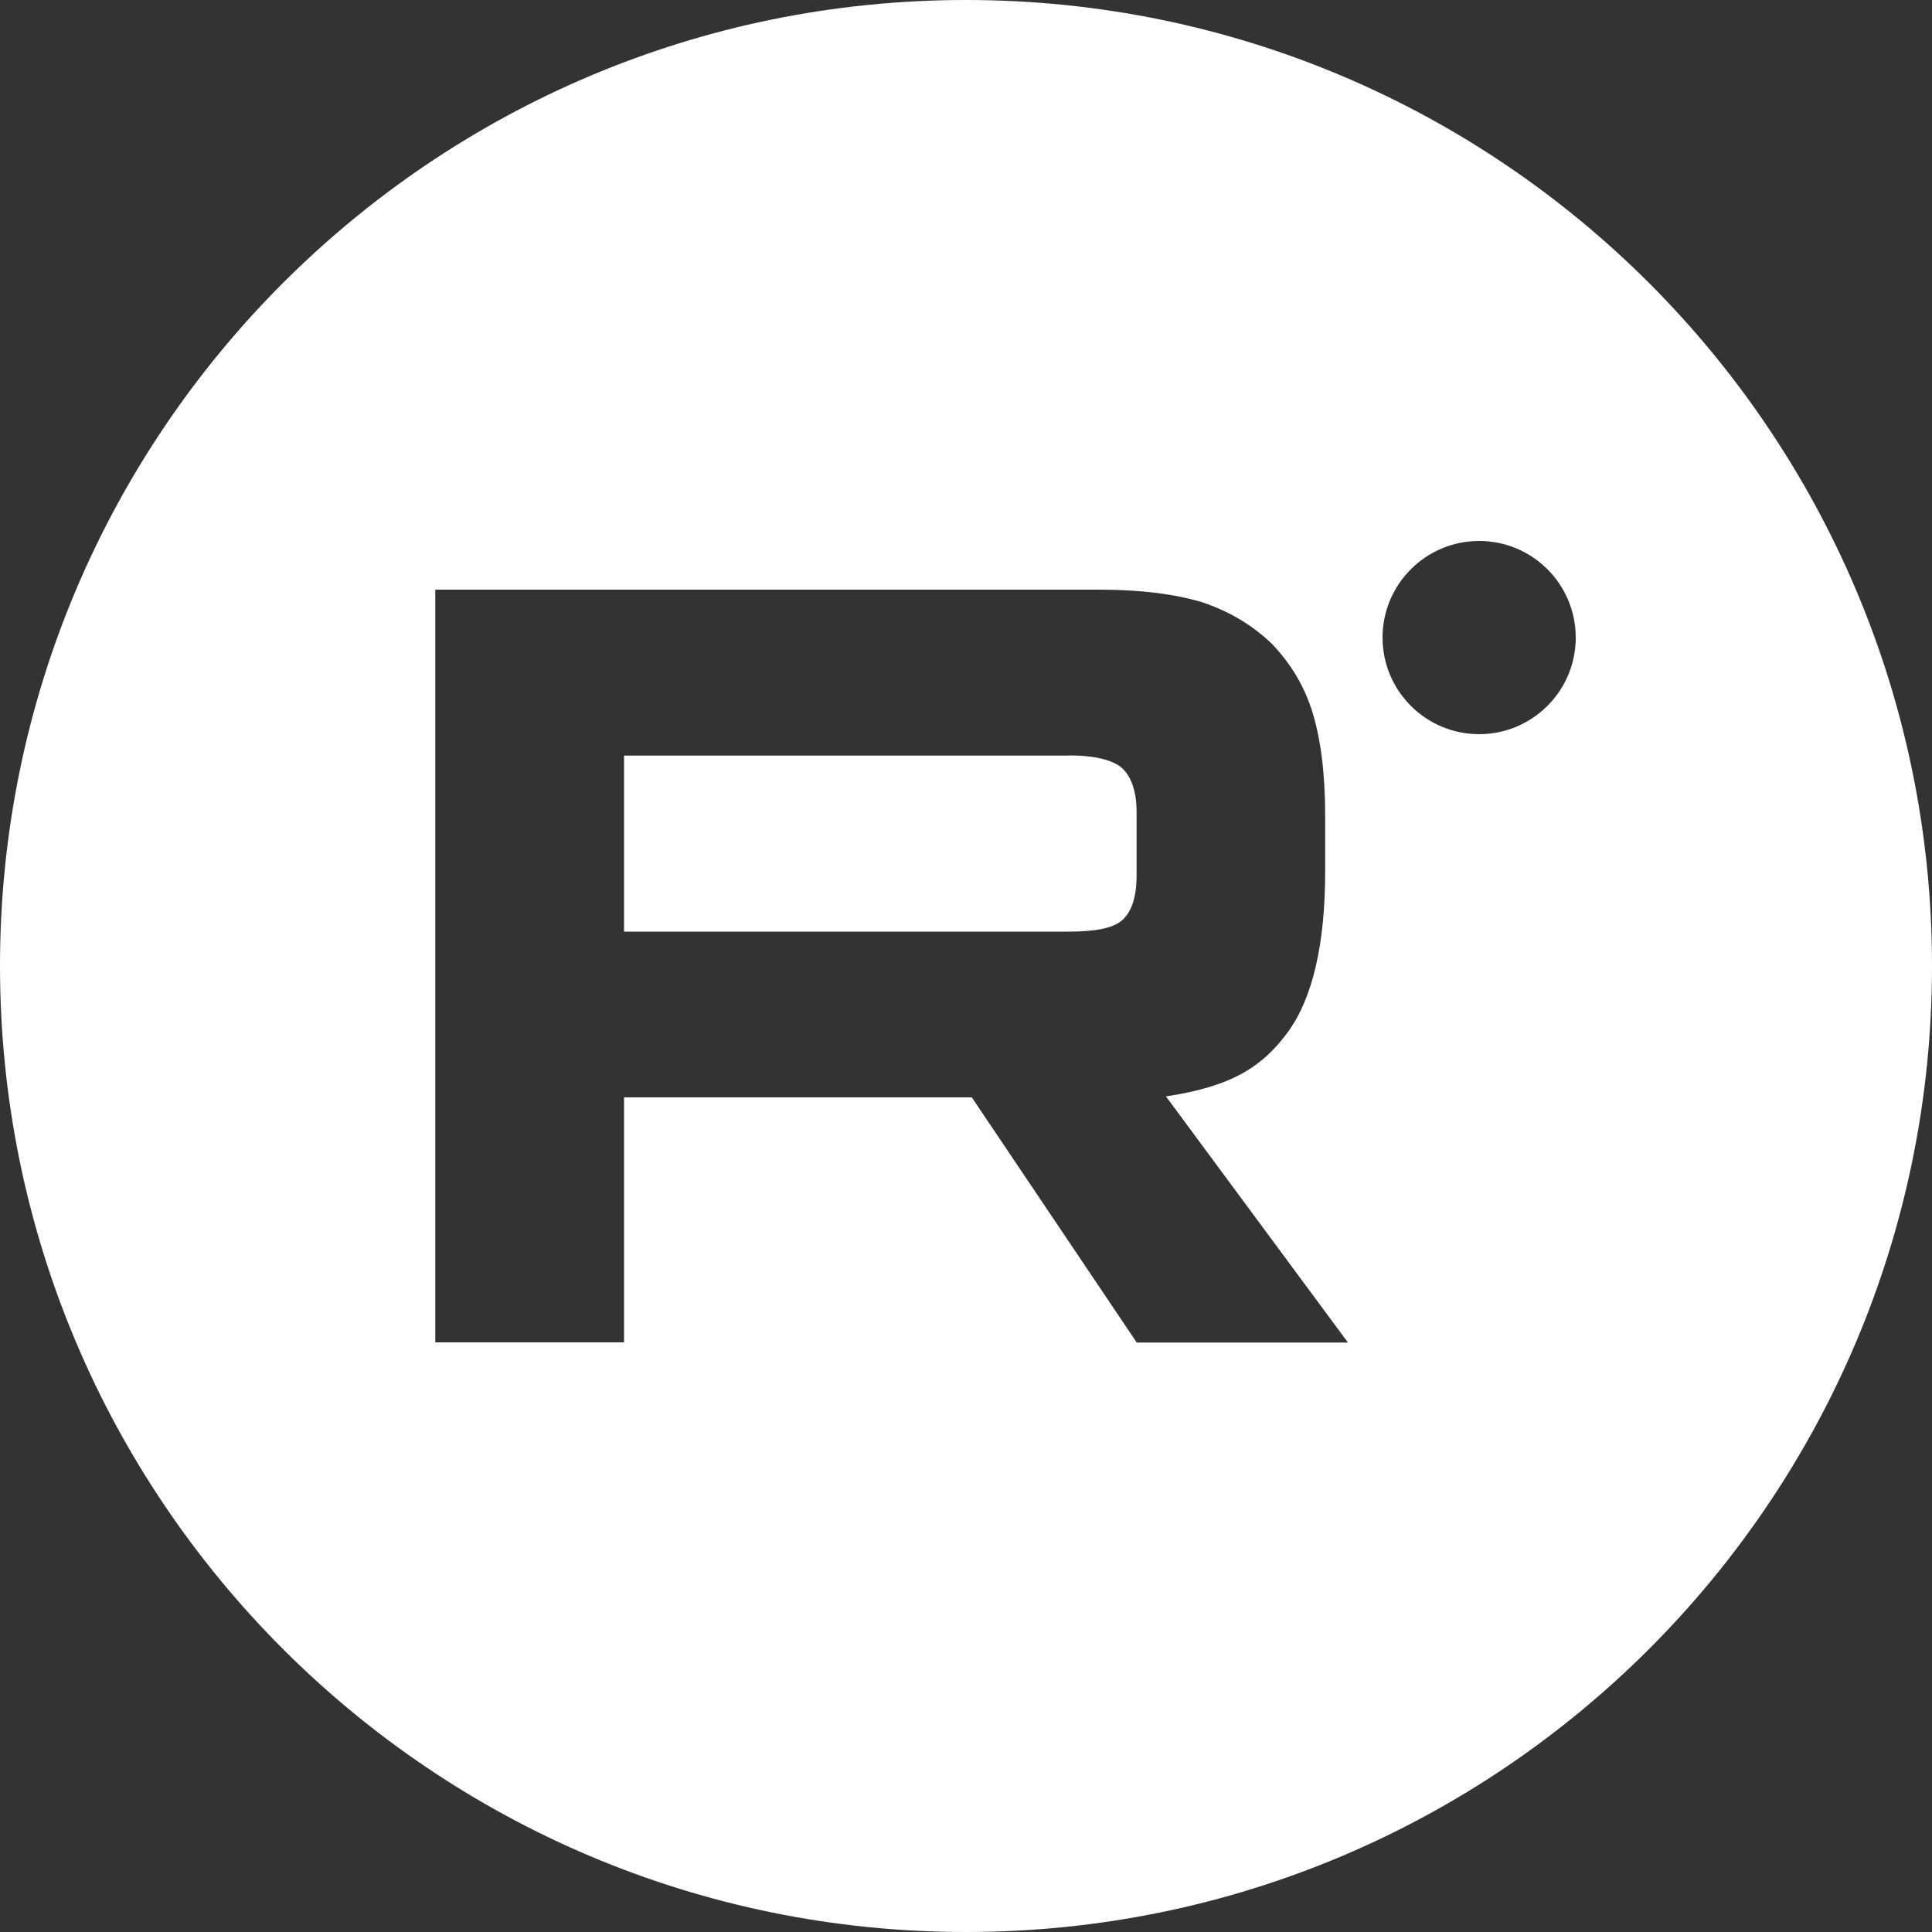
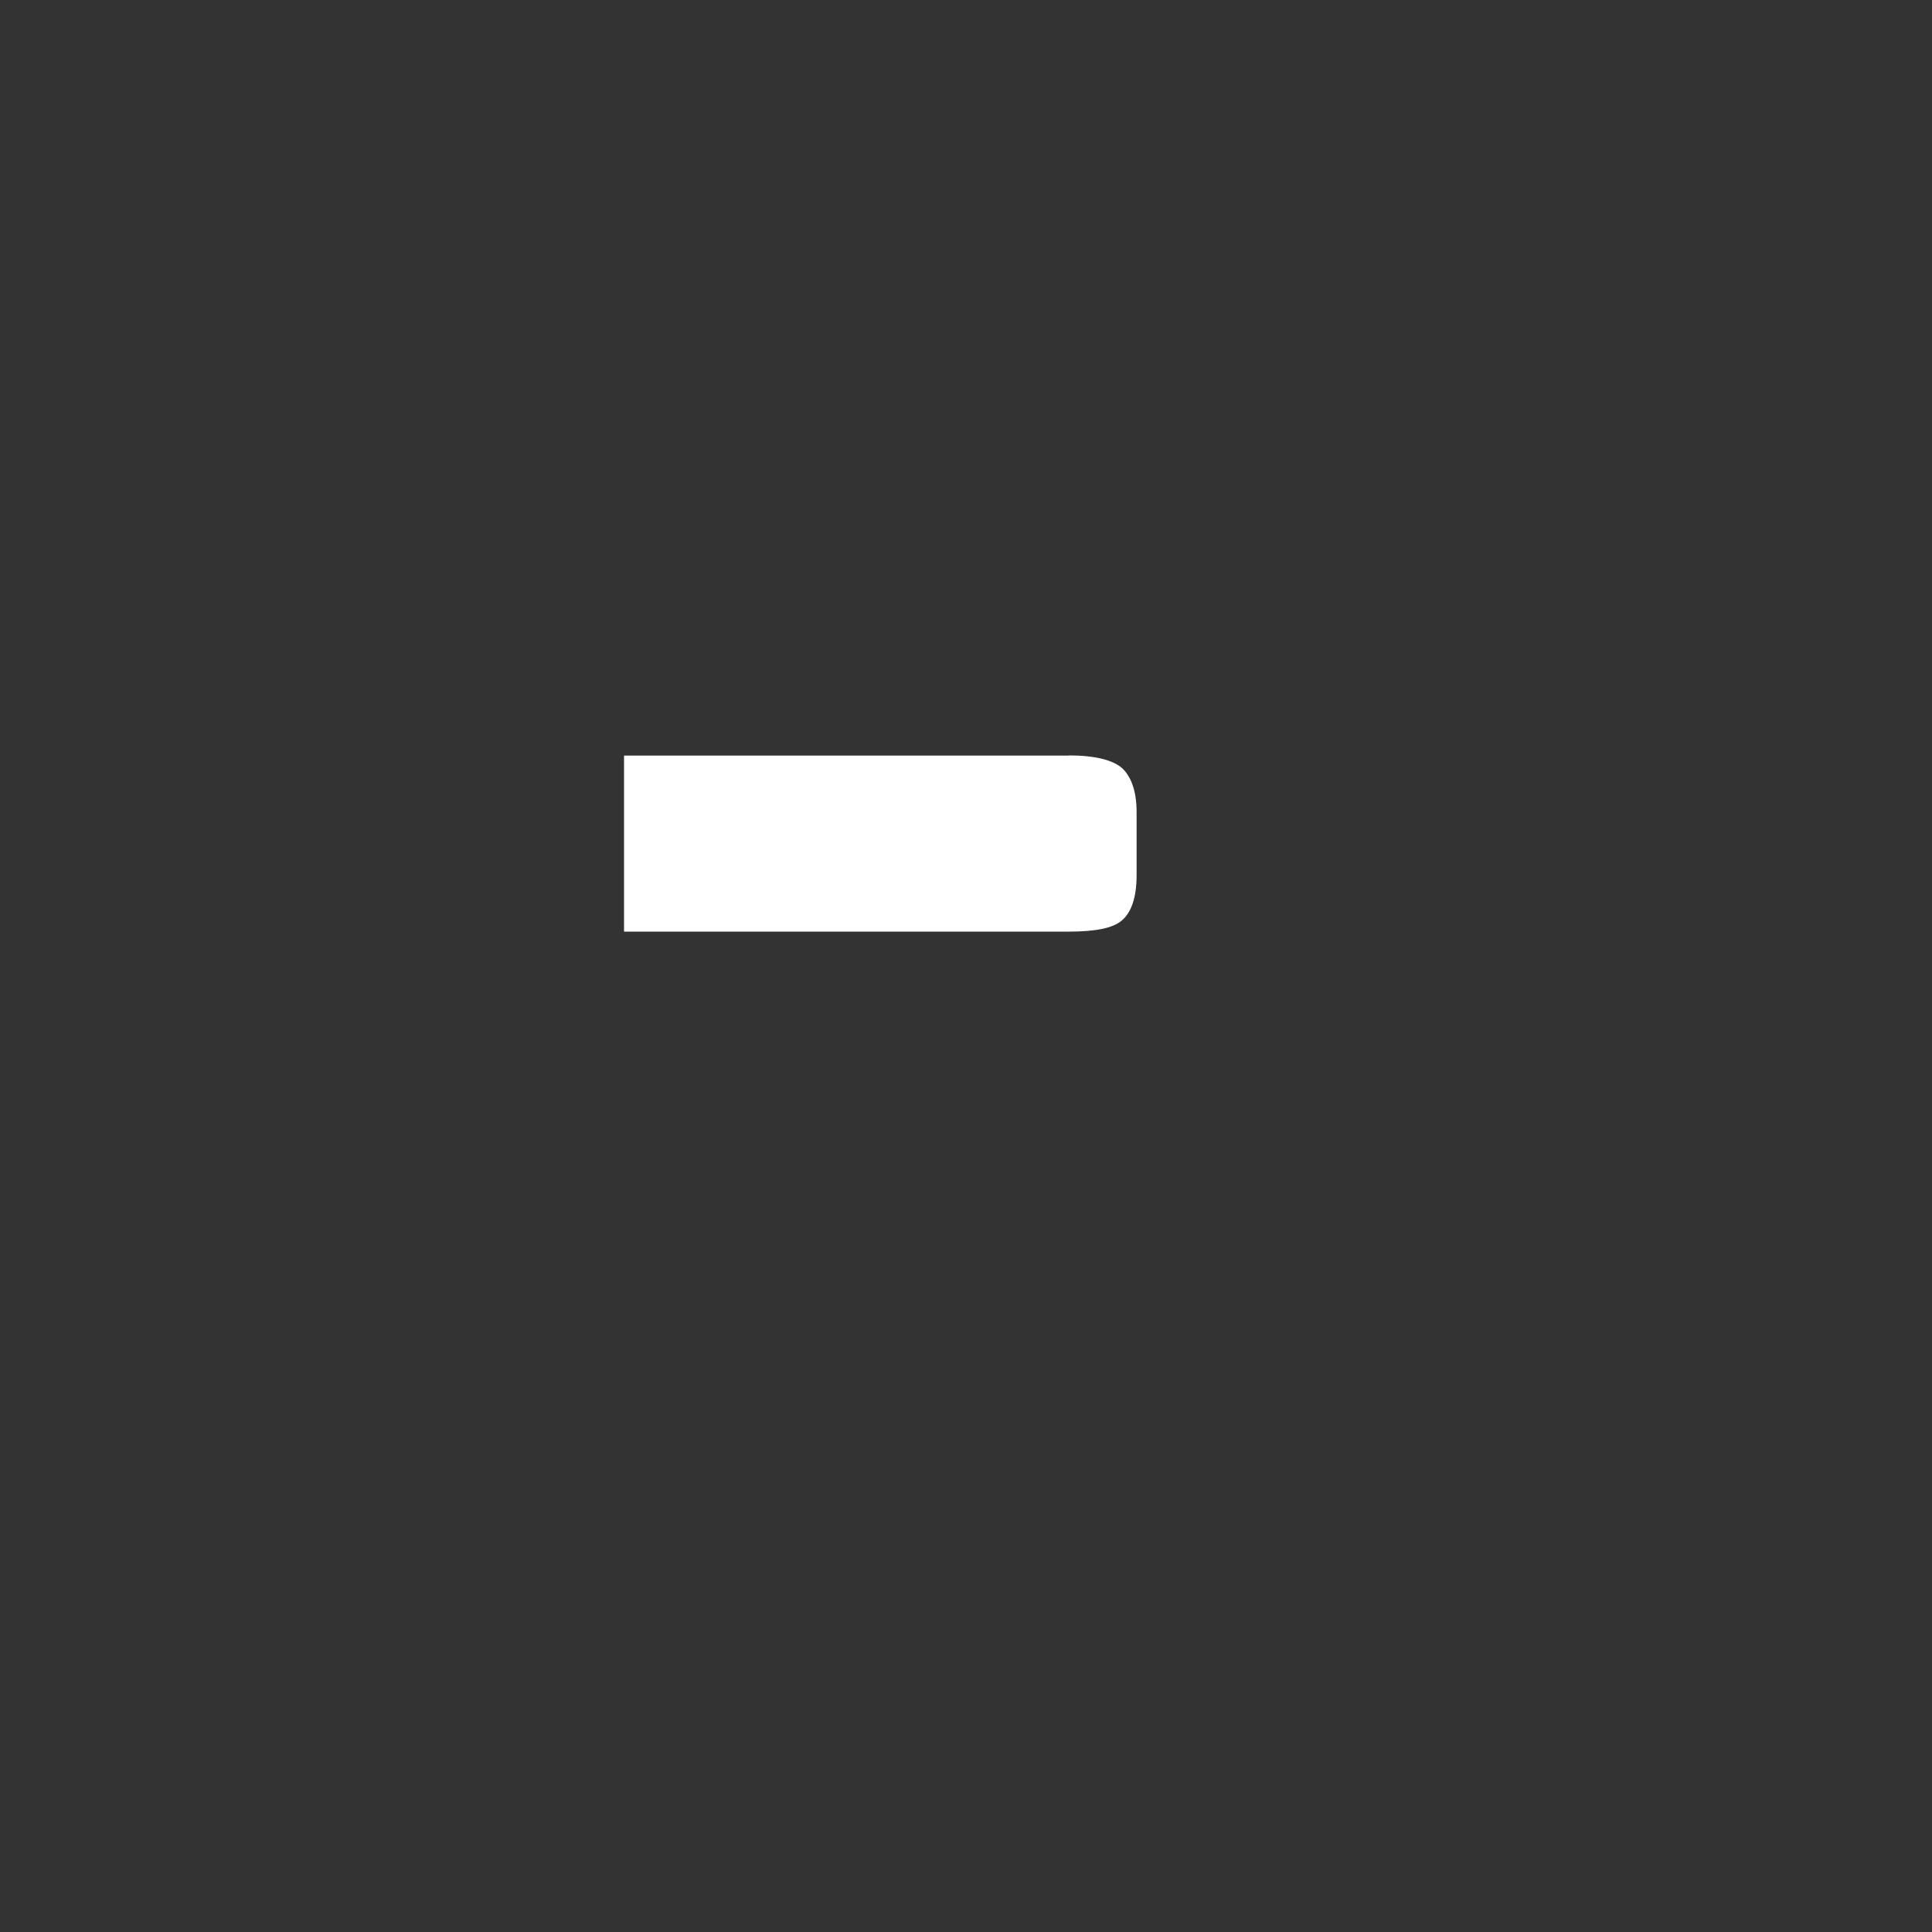
<svg xmlns="http://www.w3.org/2000/svg" id="rutube" width="100" height="100" version="1.1" viewBox="0 0 100 100">
  <rect x="0" y="0" width="100" height="100" fill="#333333" stroke="none" />
  <defs>
    <style> .st0 { fill: #fff; } </style>
  </defs>
  <g id="rutube1" data-name="rutube">
    <path class="st0" d="M55.32,39.11h-23.02v9.11h23.02c1.35,0,2.28-.17,2.75-.58.48-.41.76-1.17.76-2.34v-3.27c0-1.11-.3-1.86-.76-2.28-.47-.41-1.4-.65-2.75-.65Z" />
-     <path class="st0" d="M50,0C22.39,0,0,22.39,0,50s22.39,50,50,50,50-22.39,50-50S77.61,0,50,0ZM58.83,69.48l-8.53-12.68h-18v12.68h-9.77V30.52h34.37c2.16,0,3.91.23,5.32.65,1.4.47,2.57,1.16,3.62,2.16,1,1.05,1.69,2.22,2.1,3.56s.65,3.09.65,5.32v2.92c0,3.73-.65,6.54-1.93,8.29-1.29,1.75-2.84,2.81-6.31,3.33l9.42,12.74h-10.93ZM76.56,38c-2.76,0-5-2.24-5-5s2.24-5,5-5,5,2.24,5,5-2.24,5-5,5Z" />
  </g>
</svg>